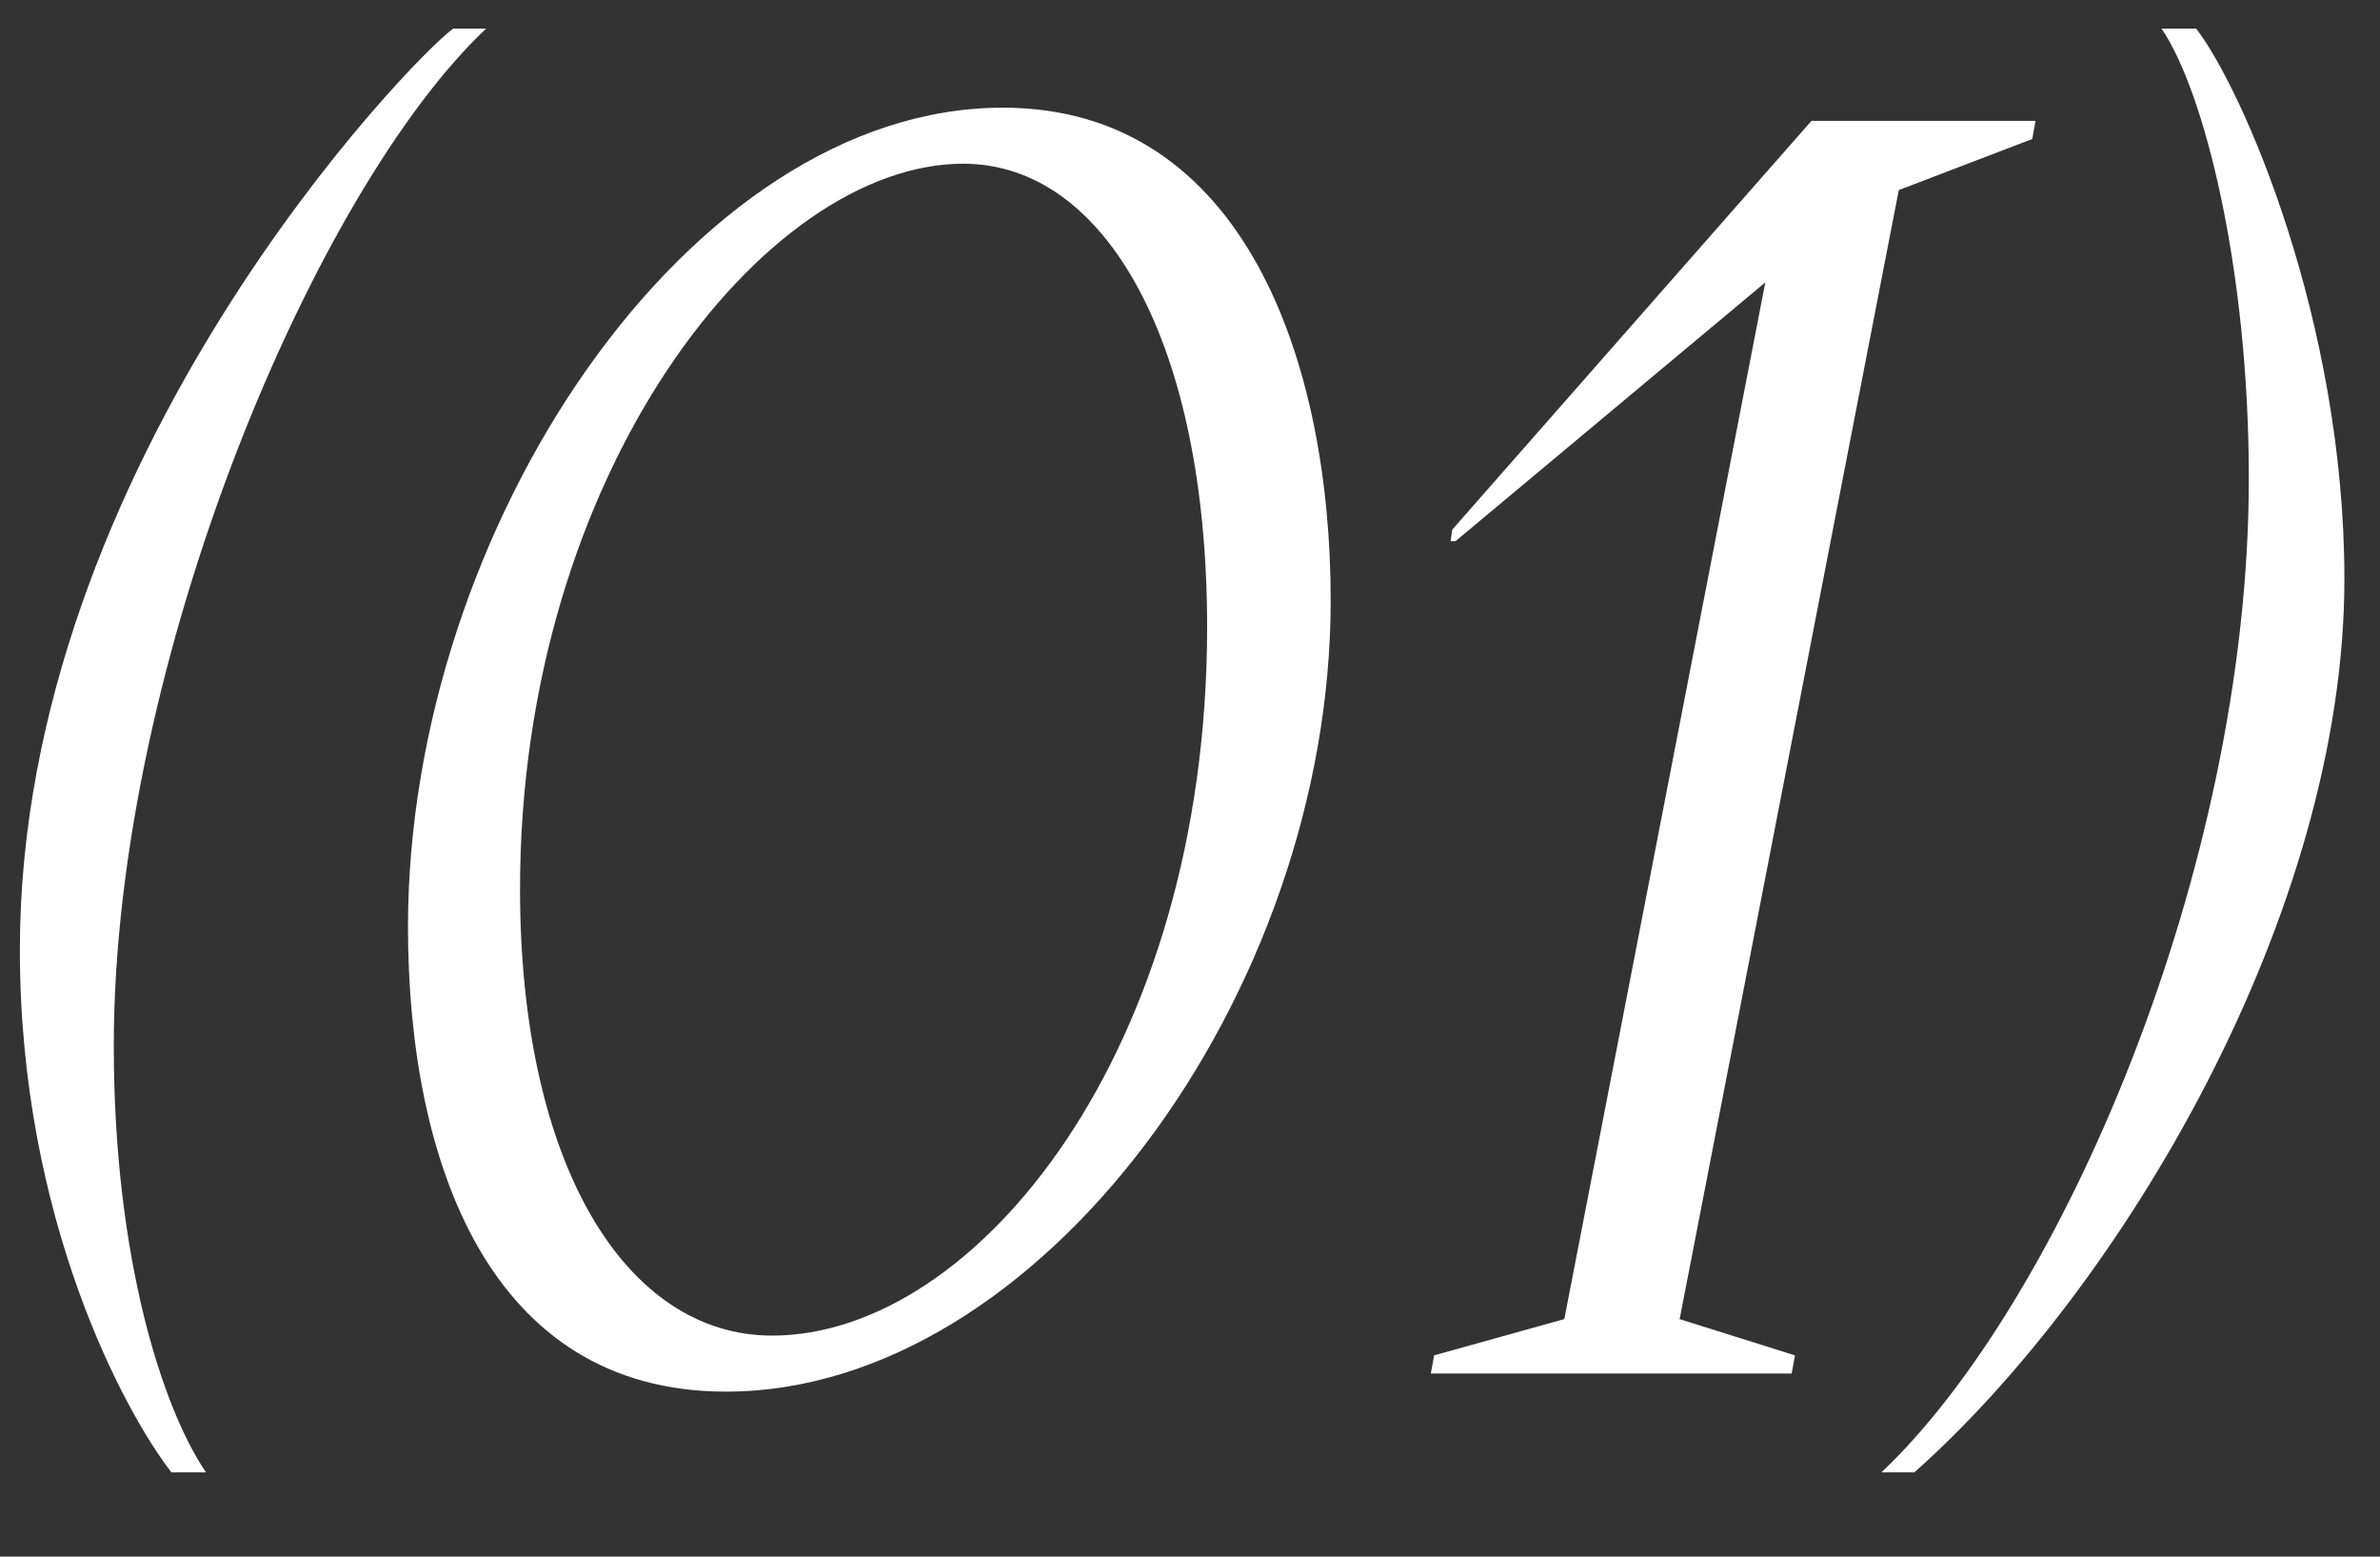
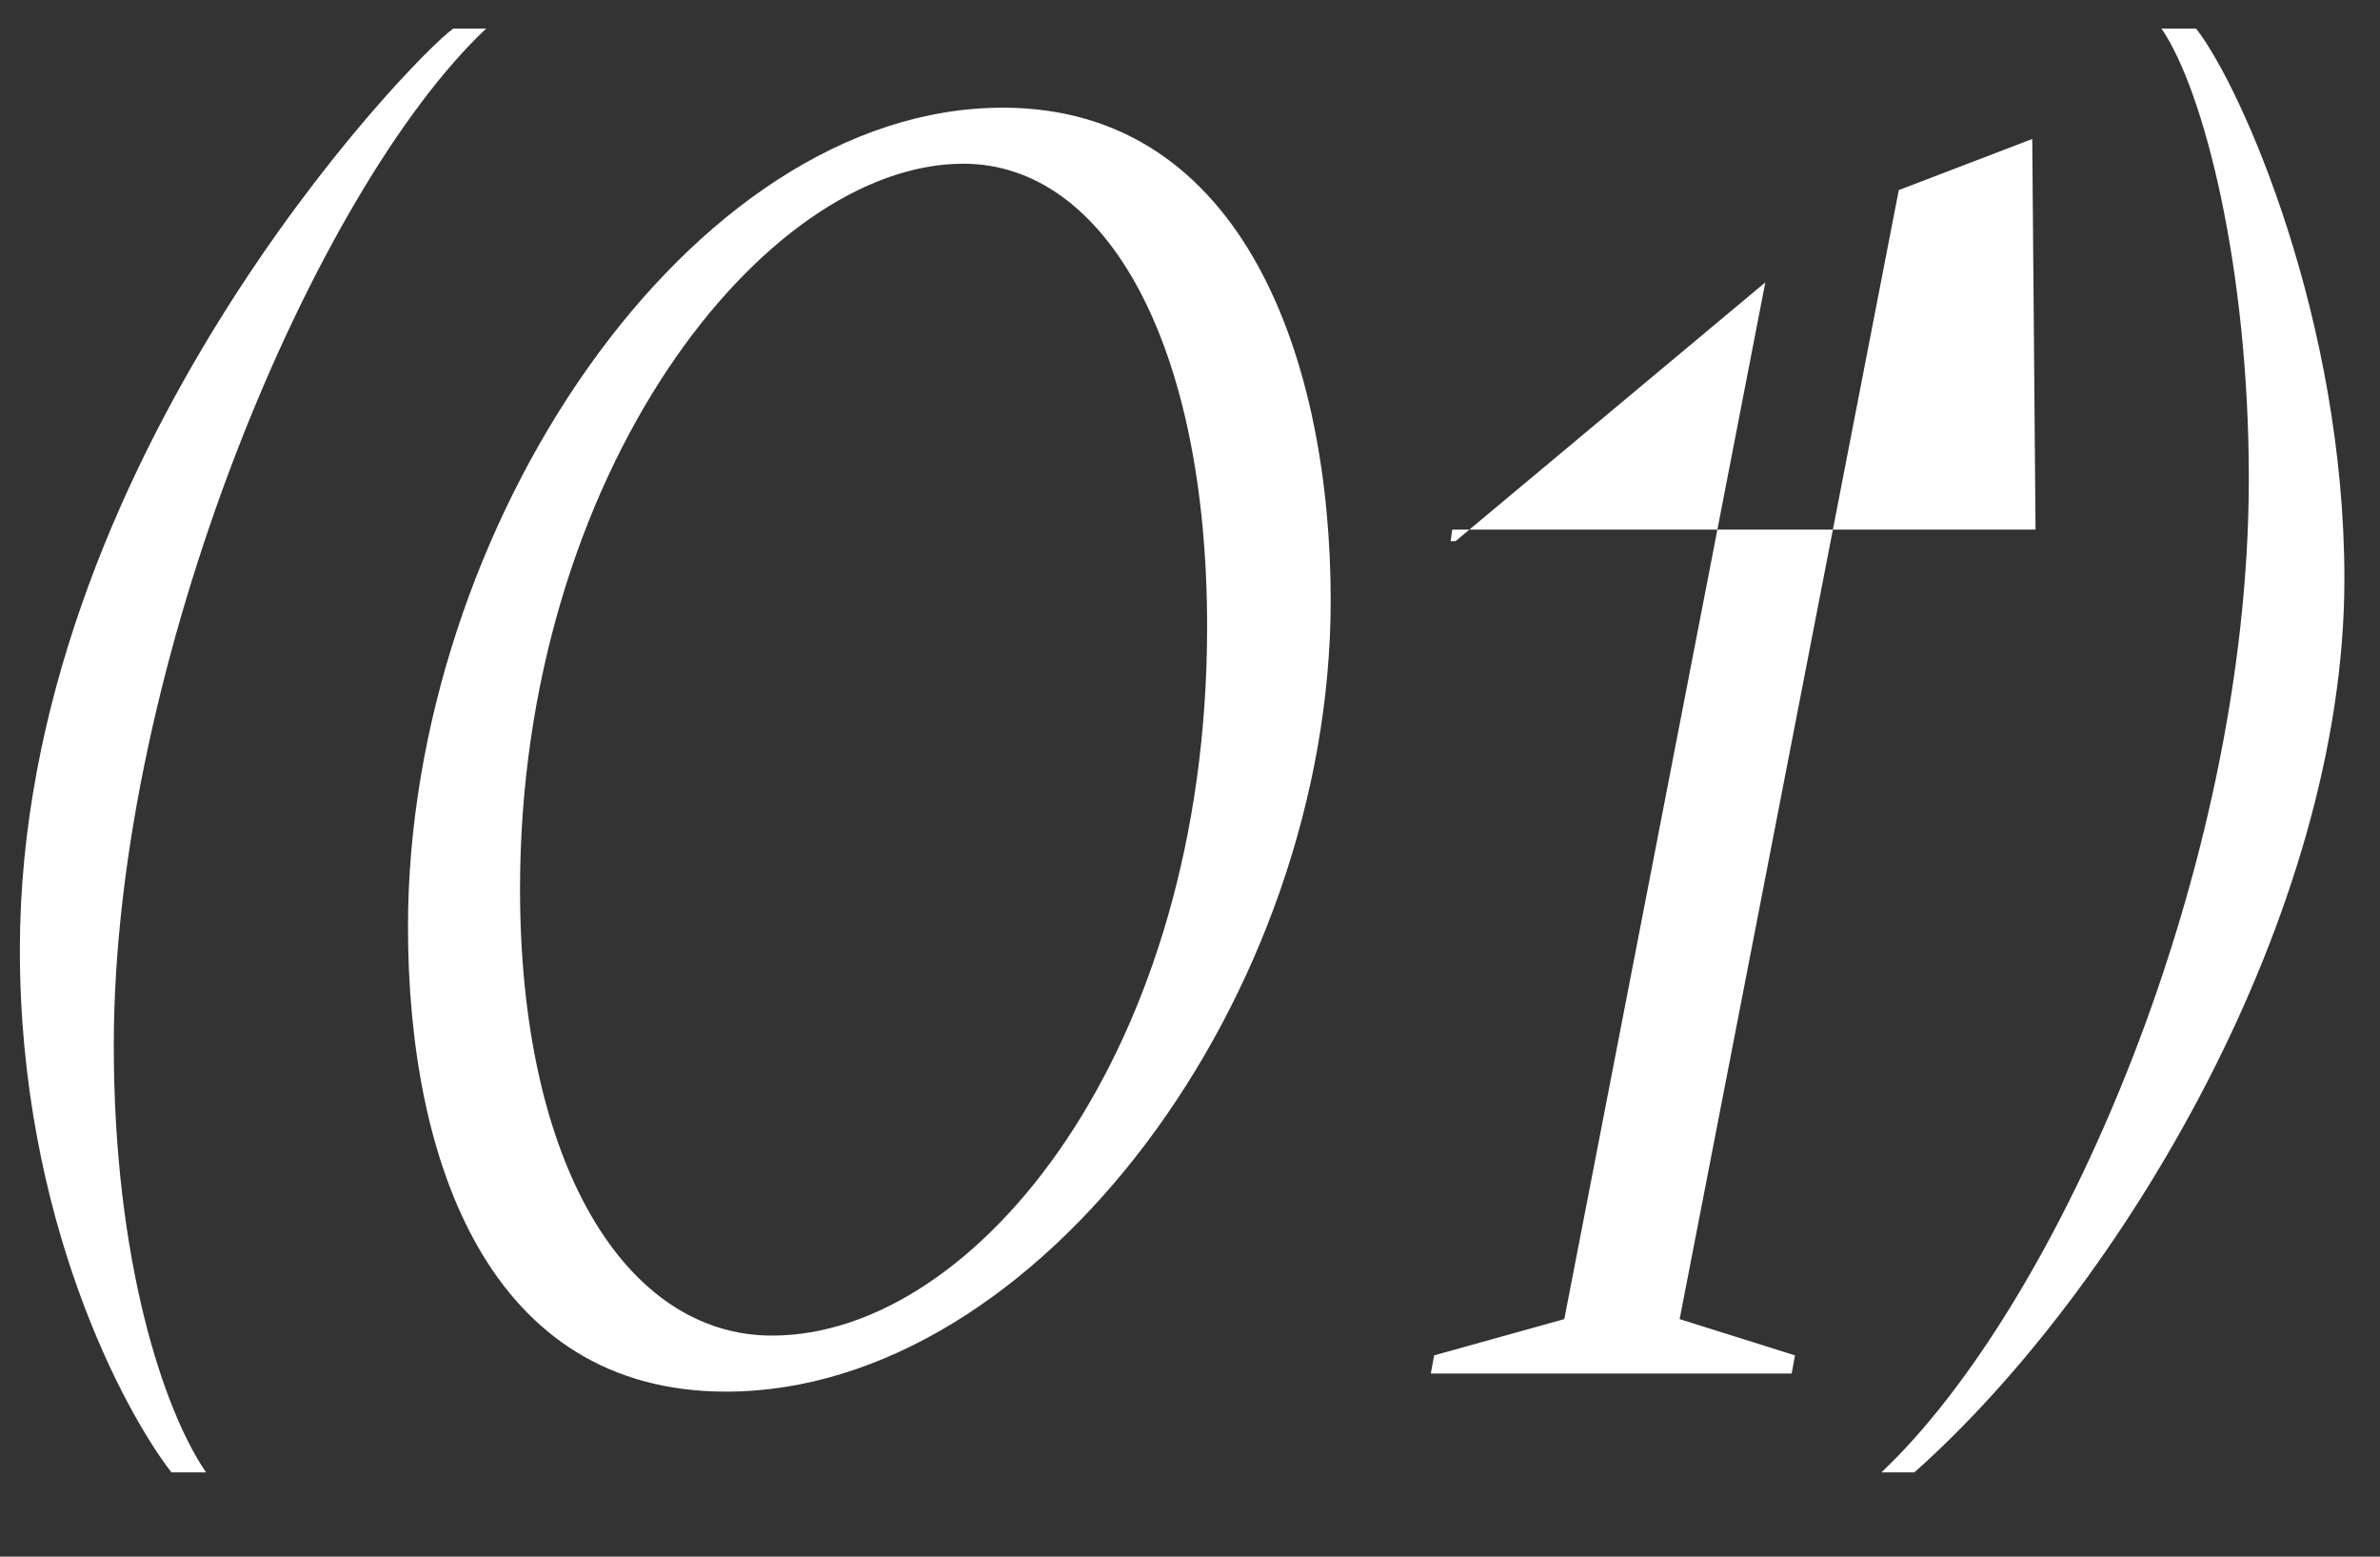
<svg xmlns="http://www.w3.org/2000/svg" width="26" height="17" viewBox="0 0 26 17" fill="none">
  <rect x="0" y="0" width="26" height="17" fill="#333333" stroke="none" />
-   <path d="M1.873 16.08C1.369 15.432 0.217 13.326 0.217 10.374C0.217 5.046 4.501 0.636 4.951 0.312H5.311C3.439 2.076 1.243 7.242 1.243 11.418C1.243 13.758 1.783 15.396 2.251 16.08H1.873ZM7.931 15.198C5.339 15.198 4.457 12.678 4.457 10.122C4.457 5.766 7.535 1.176 10.955 1.176C13.601 1.176 14.537 3.966 14.537 6.558C14.537 10.86 11.351 15.198 7.931 15.198ZM5.681 9.708C5.681 12.714 6.833 14.586 8.435 14.586C10.667 14.586 13.187 11.472 13.187 6.846C13.187 3.768 12.089 1.788 10.523 1.788C8.345 1.788 5.681 5.172 5.681 9.708ZM15.631 15L15.667 14.802L17.089 14.406L19.285 3.084L15.901 5.91H15.847L15.865 5.784L19.789 1.32H22.237L22.201 1.518L20.743 2.076L18.349 14.406L19.609 14.802L19.573 15H15.631ZM20.553 16.08C22.497 14.244 24.567 9.51 24.567 5.226C24.567 2.94 24.081 0.996 23.613 0.312H23.991C24.495 0.96 25.611 3.498 25.611 6.324C25.611 9.978 23.181 14.064 20.913 16.08H20.553Z" fill="white" />
+   <path d="M1.873 16.08C1.369 15.432 0.217 13.326 0.217 10.374C0.217 5.046 4.501 0.636 4.951 0.312H5.311C3.439 2.076 1.243 7.242 1.243 11.418C1.243 13.758 1.783 15.396 2.251 16.08H1.873ZM7.931 15.198C5.339 15.198 4.457 12.678 4.457 10.122C4.457 5.766 7.535 1.176 10.955 1.176C13.601 1.176 14.537 3.966 14.537 6.558C14.537 10.86 11.351 15.198 7.931 15.198ZM5.681 9.708C5.681 12.714 6.833 14.586 8.435 14.586C10.667 14.586 13.187 11.472 13.187 6.846C13.187 3.768 12.089 1.788 10.523 1.788C8.345 1.788 5.681 5.172 5.681 9.708ZM15.631 15L15.667 14.802L17.089 14.406L19.285 3.084L15.901 5.91H15.847L15.865 5.784H22.237L22.201 1.518L20.743 2.076L18.349 14.406L19.609 14.802L19.573 15H15.631ZM20.553 16.08C22.497 14.244 24.567 9.51 24.567 5.226C24.567 2.94 24.081 0.996 23.613 0.312H23.991C24.495 0.96 25.611 3.498 25.611 6.324C25.611 9.978 23.181 14.064 20.913 16.08H20.553Z" fill="white" />
</svg>